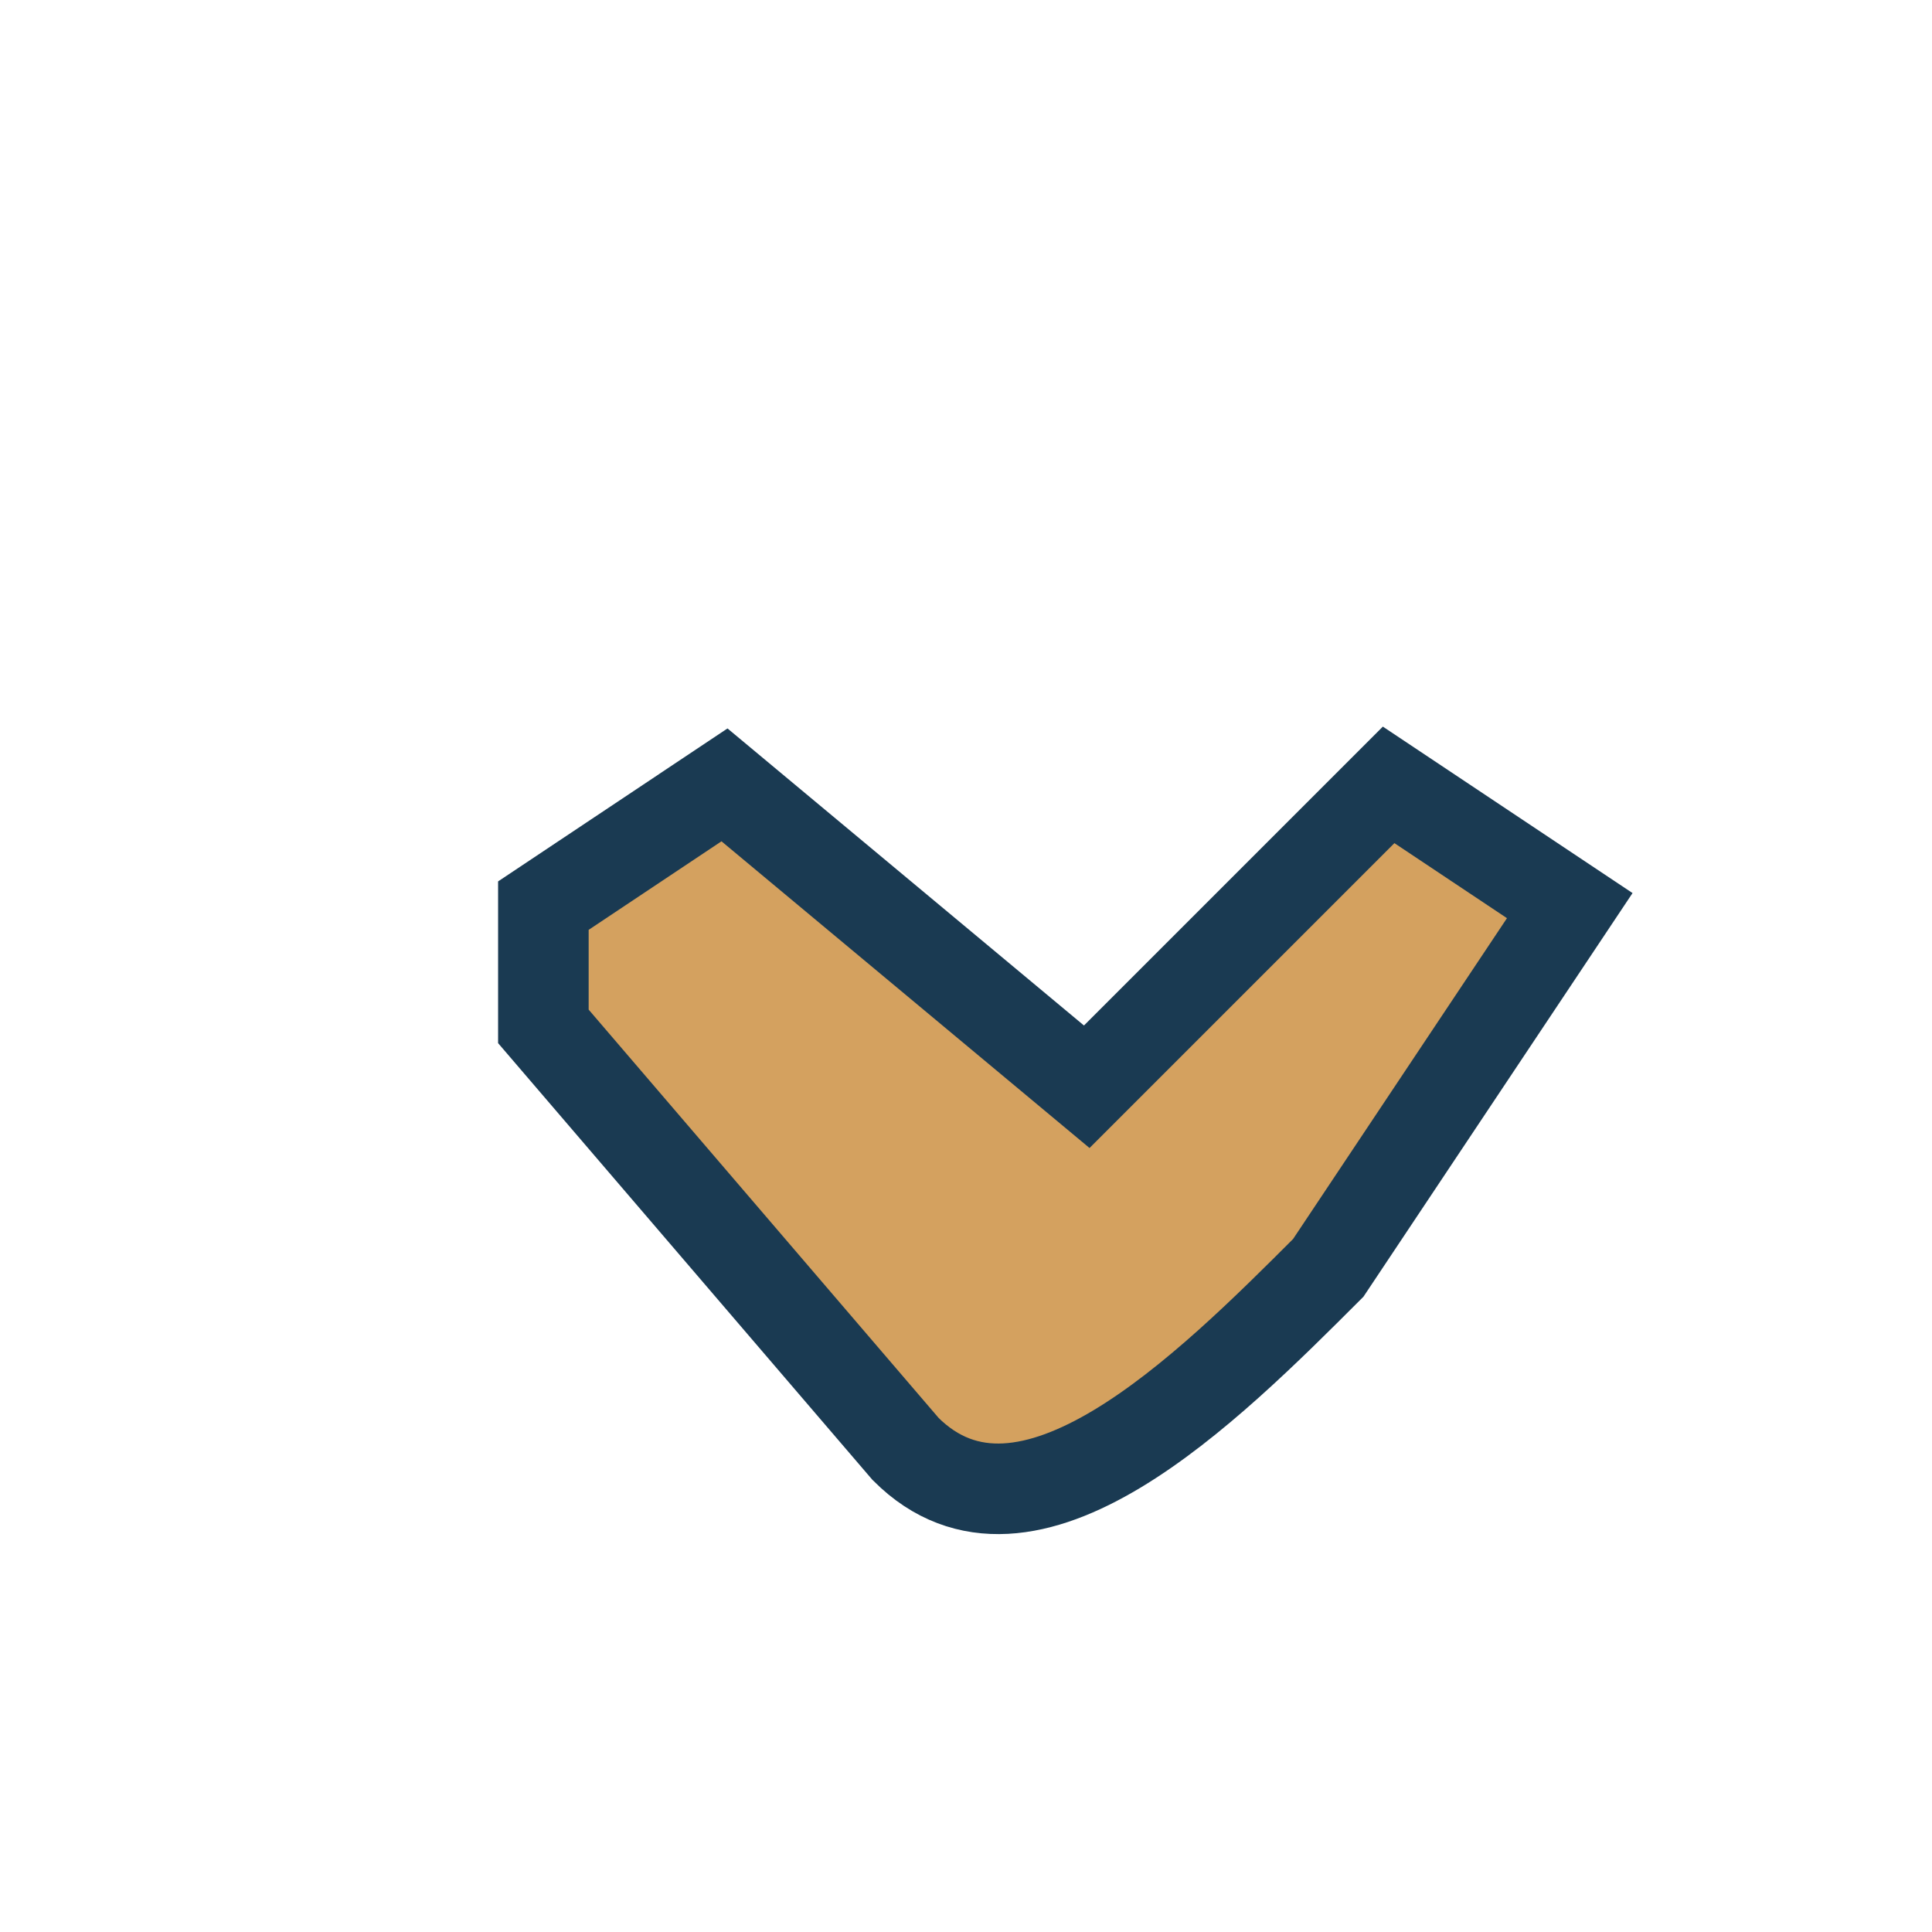
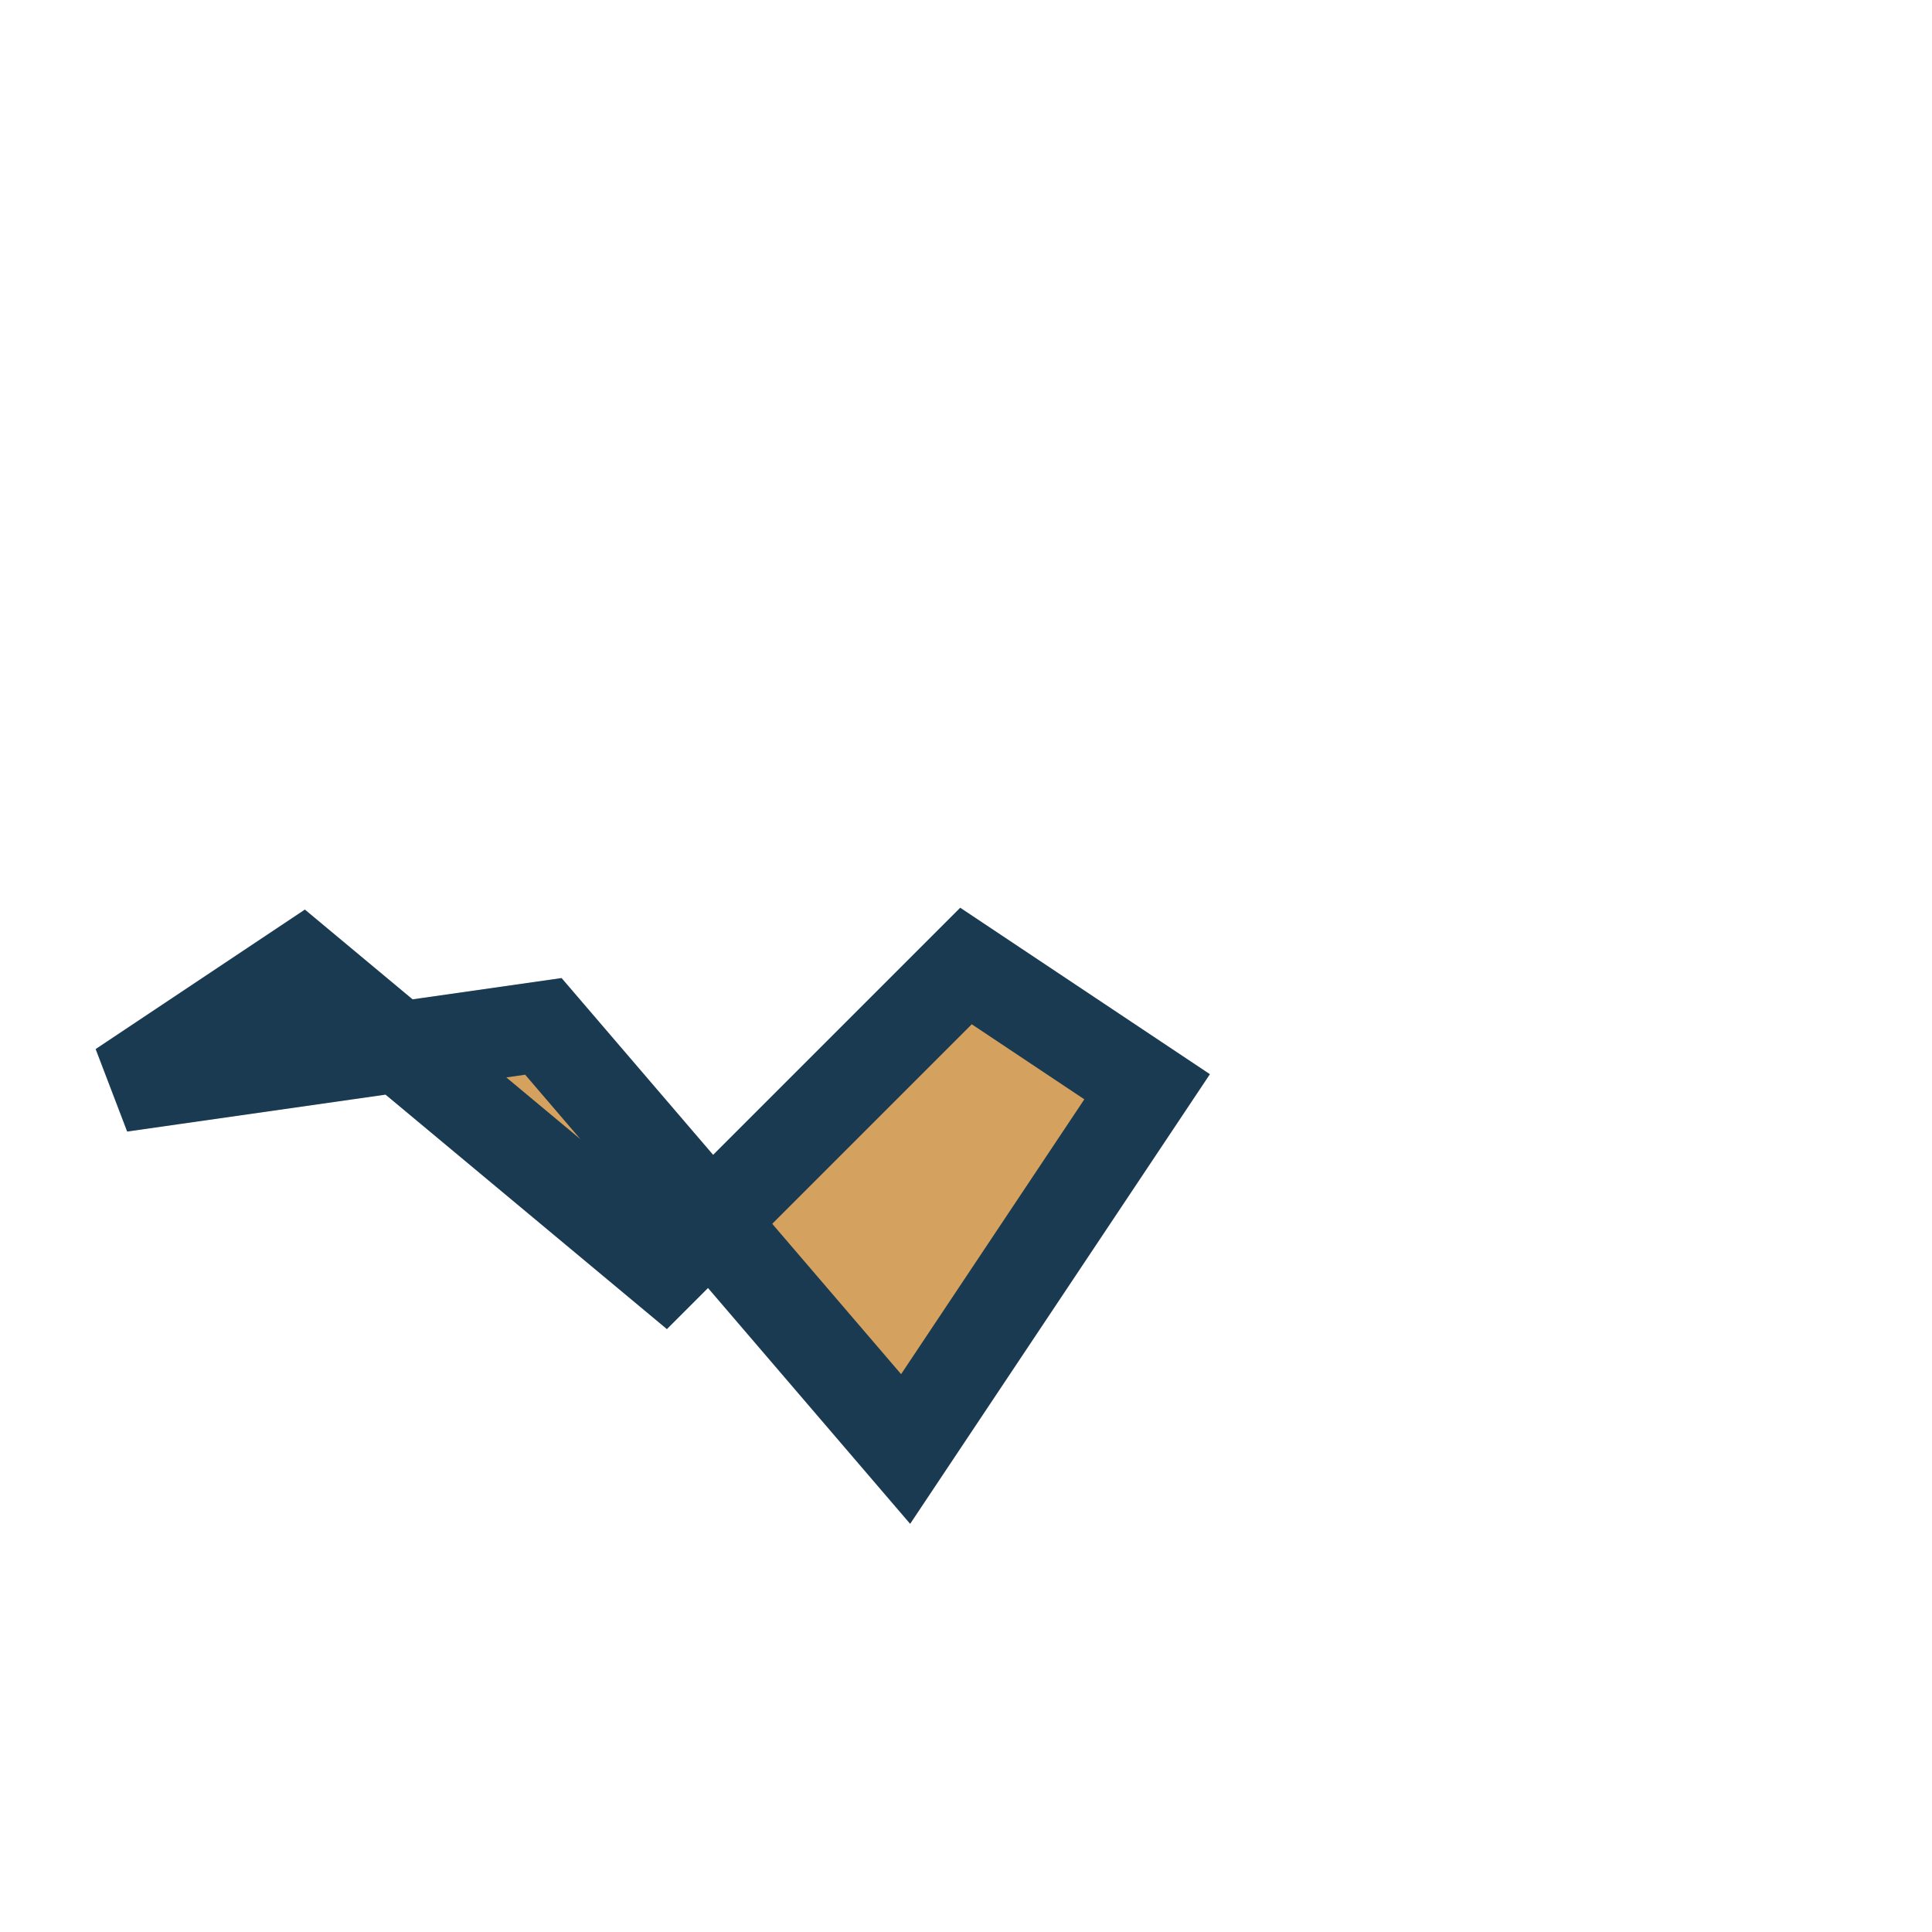
<svg xmlns="http://www.w3.org/2000/svg" width="32" height="32" viewBox="0 0 32 32">
-   <path d="M9 17l6 7c2 2 5-1 7-3l4-6-3-2-5 5-6-5-3 2z" fill="#D4A15F" stroke="#1A3A52" stroke-width="1.5" />
+   <path d="M9 17l6 7l4-6-3-2-5 5-6-5-3 2z" fill="#D4A15F" stroke="#1A3A52" stroke-width="1.5" />
</svg>